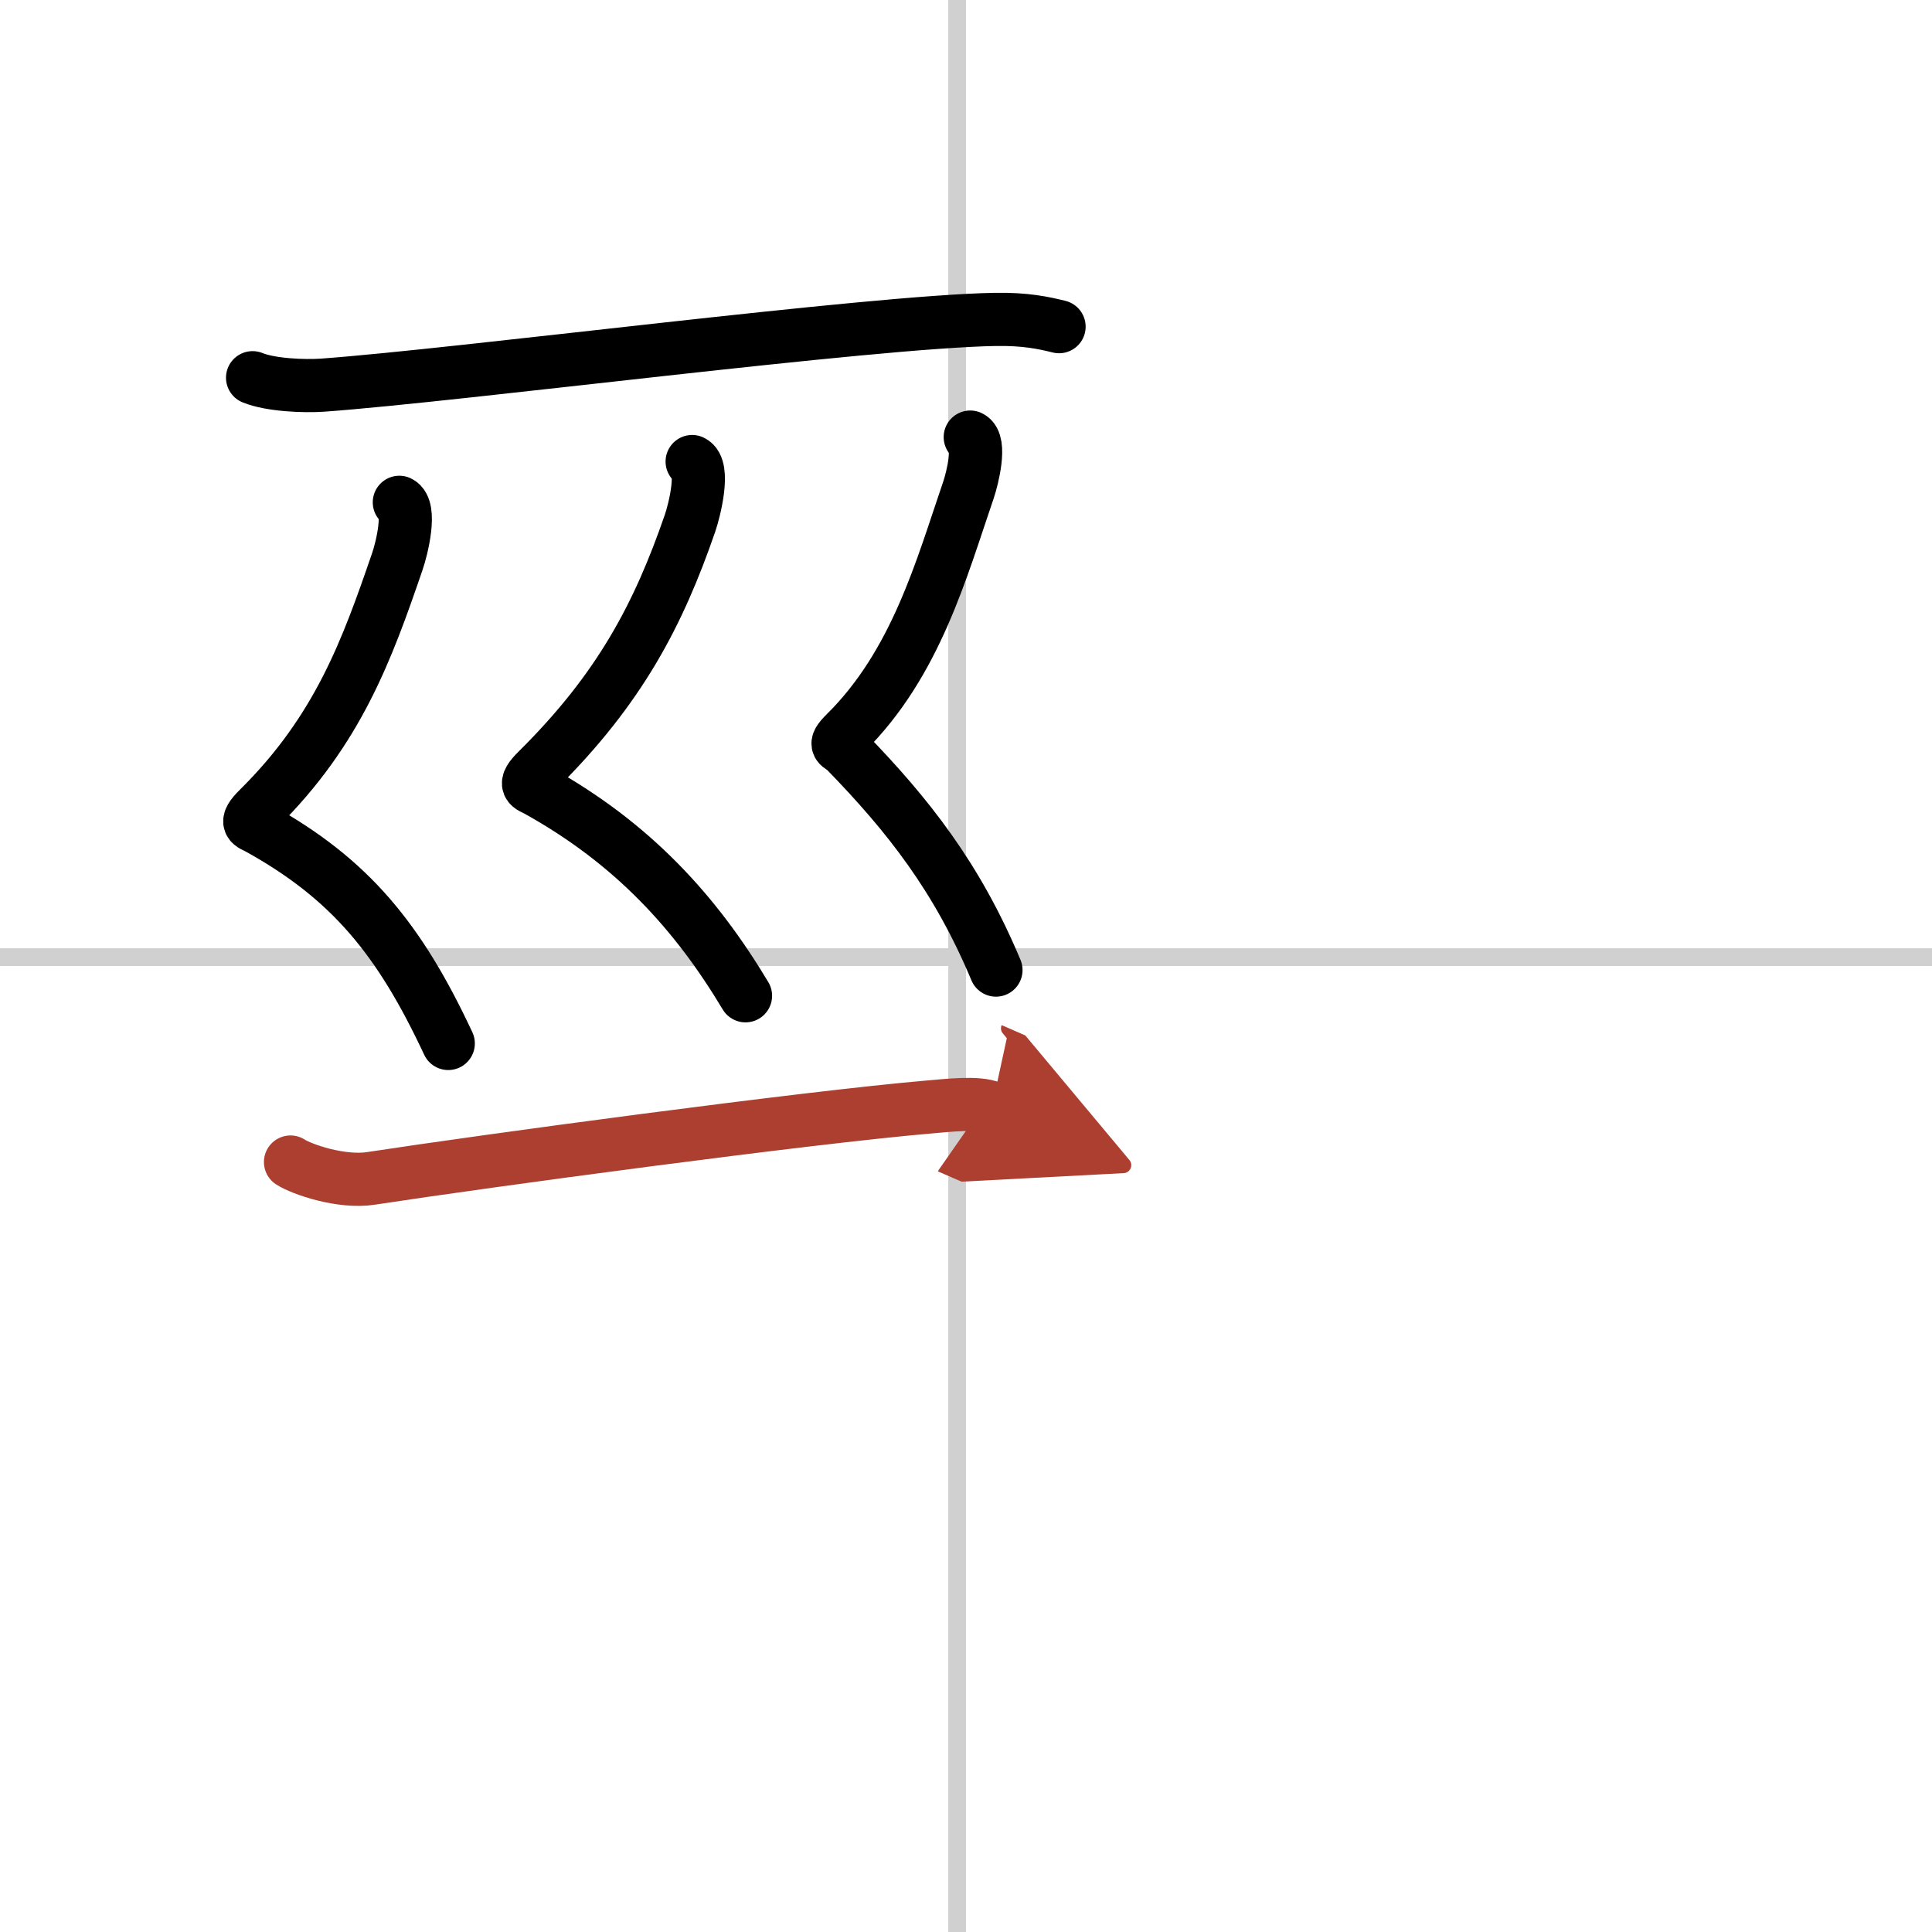
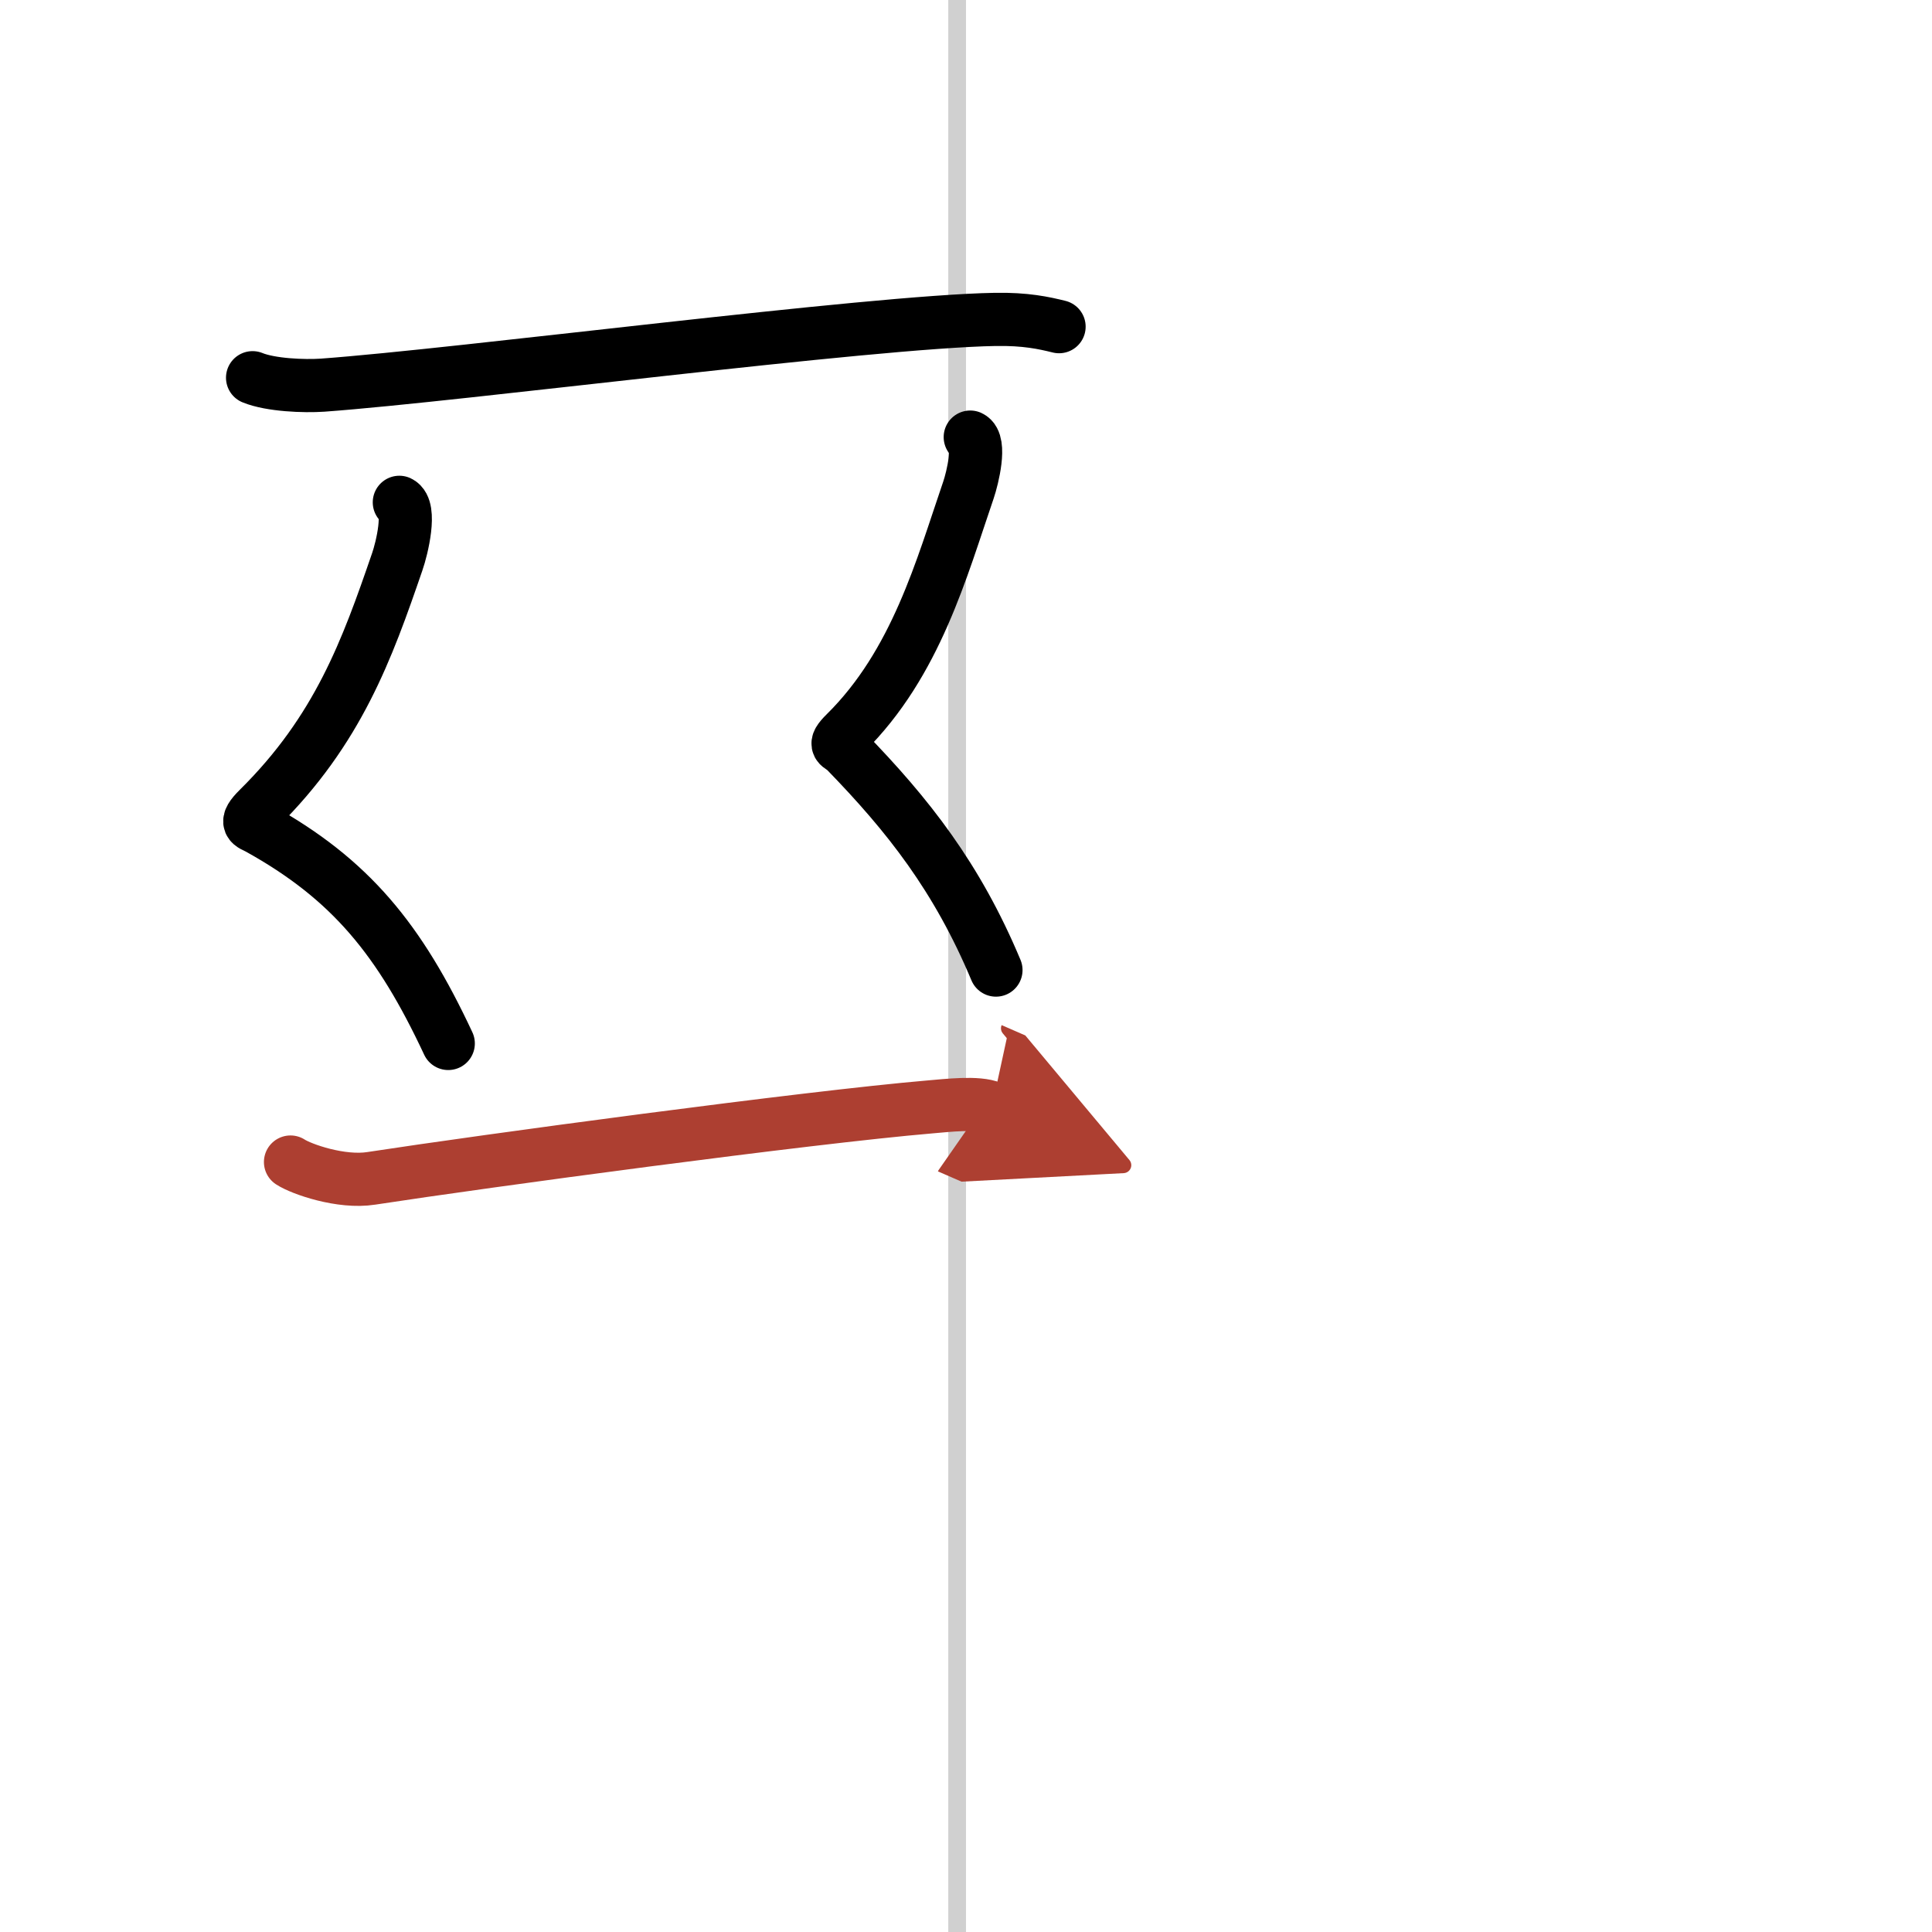
<svg xmlns="http://www.w3.org/2000/svg" width="400" height="400" viewBox="0 0 109 109">
  <defs>
    <marker id="a" markerWidth="4" orient="auto" refX="1" refY="5" viewBox="0 0 10 10">
      <polyline points="0 0 10 5 0 10 1 5" fill="#ad3f31" stroke="#ad3f31" />
    </marker>
  </defs>
  <g fill="none" stroke="#000" stroke-linecap="round" stroke-linejoin="round" stroke-width="3">
    <rect width="100%" height="100%" fill="#fff" stroke="#fff" />
    <line x1="54" x2="54" y2="109" stroke="#d0d0d0" stroke-width="1" />
-     <line x2="109" y1="54" y2="54" stroke="#d0d0d0" stroke-width="1" />
    <path d="m14.25 21.31c1.03 0.42 2.91 0.49 3.95 0.42 7.84-0.57 30.86-3.59 37.95-3.71 1.71-0.03 2.75 0.2 3.6 0.41" />
    <path d="m22.53 28.34c0.69 0.33 0.15 2.59-0.12 3.36-1.7 4.95-3.33 9.48-7.82 13.92-0.87 0.86-0.42 0.88 0 1.11 5.19 2.88 7.96 6.28 10.7 12.14" />
-     <path d="m39.05 26.04c0.72 0.34 0.15 2.69-0.12 3.48-1.77 5.13-3.95 9.33-8.6 13.93-0.9 0.89-0.43 0.91 0 1.15 5.38 2.99 8.93 6.9 11.73 11.58" />
    <path d="m54.74 24.66c0.62 0.29 0.13 2.3-0.1 2.98-1.51 4.4-2.95 9.78-6.94 13.72-0.77 0.76-0.3 0.68 0 0.99 3.55 3.65 6.3 7.15 8.49 12.38" />
    <path d="m16.39 65.56c0.61 0.4 2.86 1.19 4.56 0.92 6.39-0.98 24.59-3.44 31.52-4.03 0.95-0.08 2.7-0.29 3.48 0.05" marker-end="url(#a)" stroke="#ad3f31" />
  </g>
</svg>